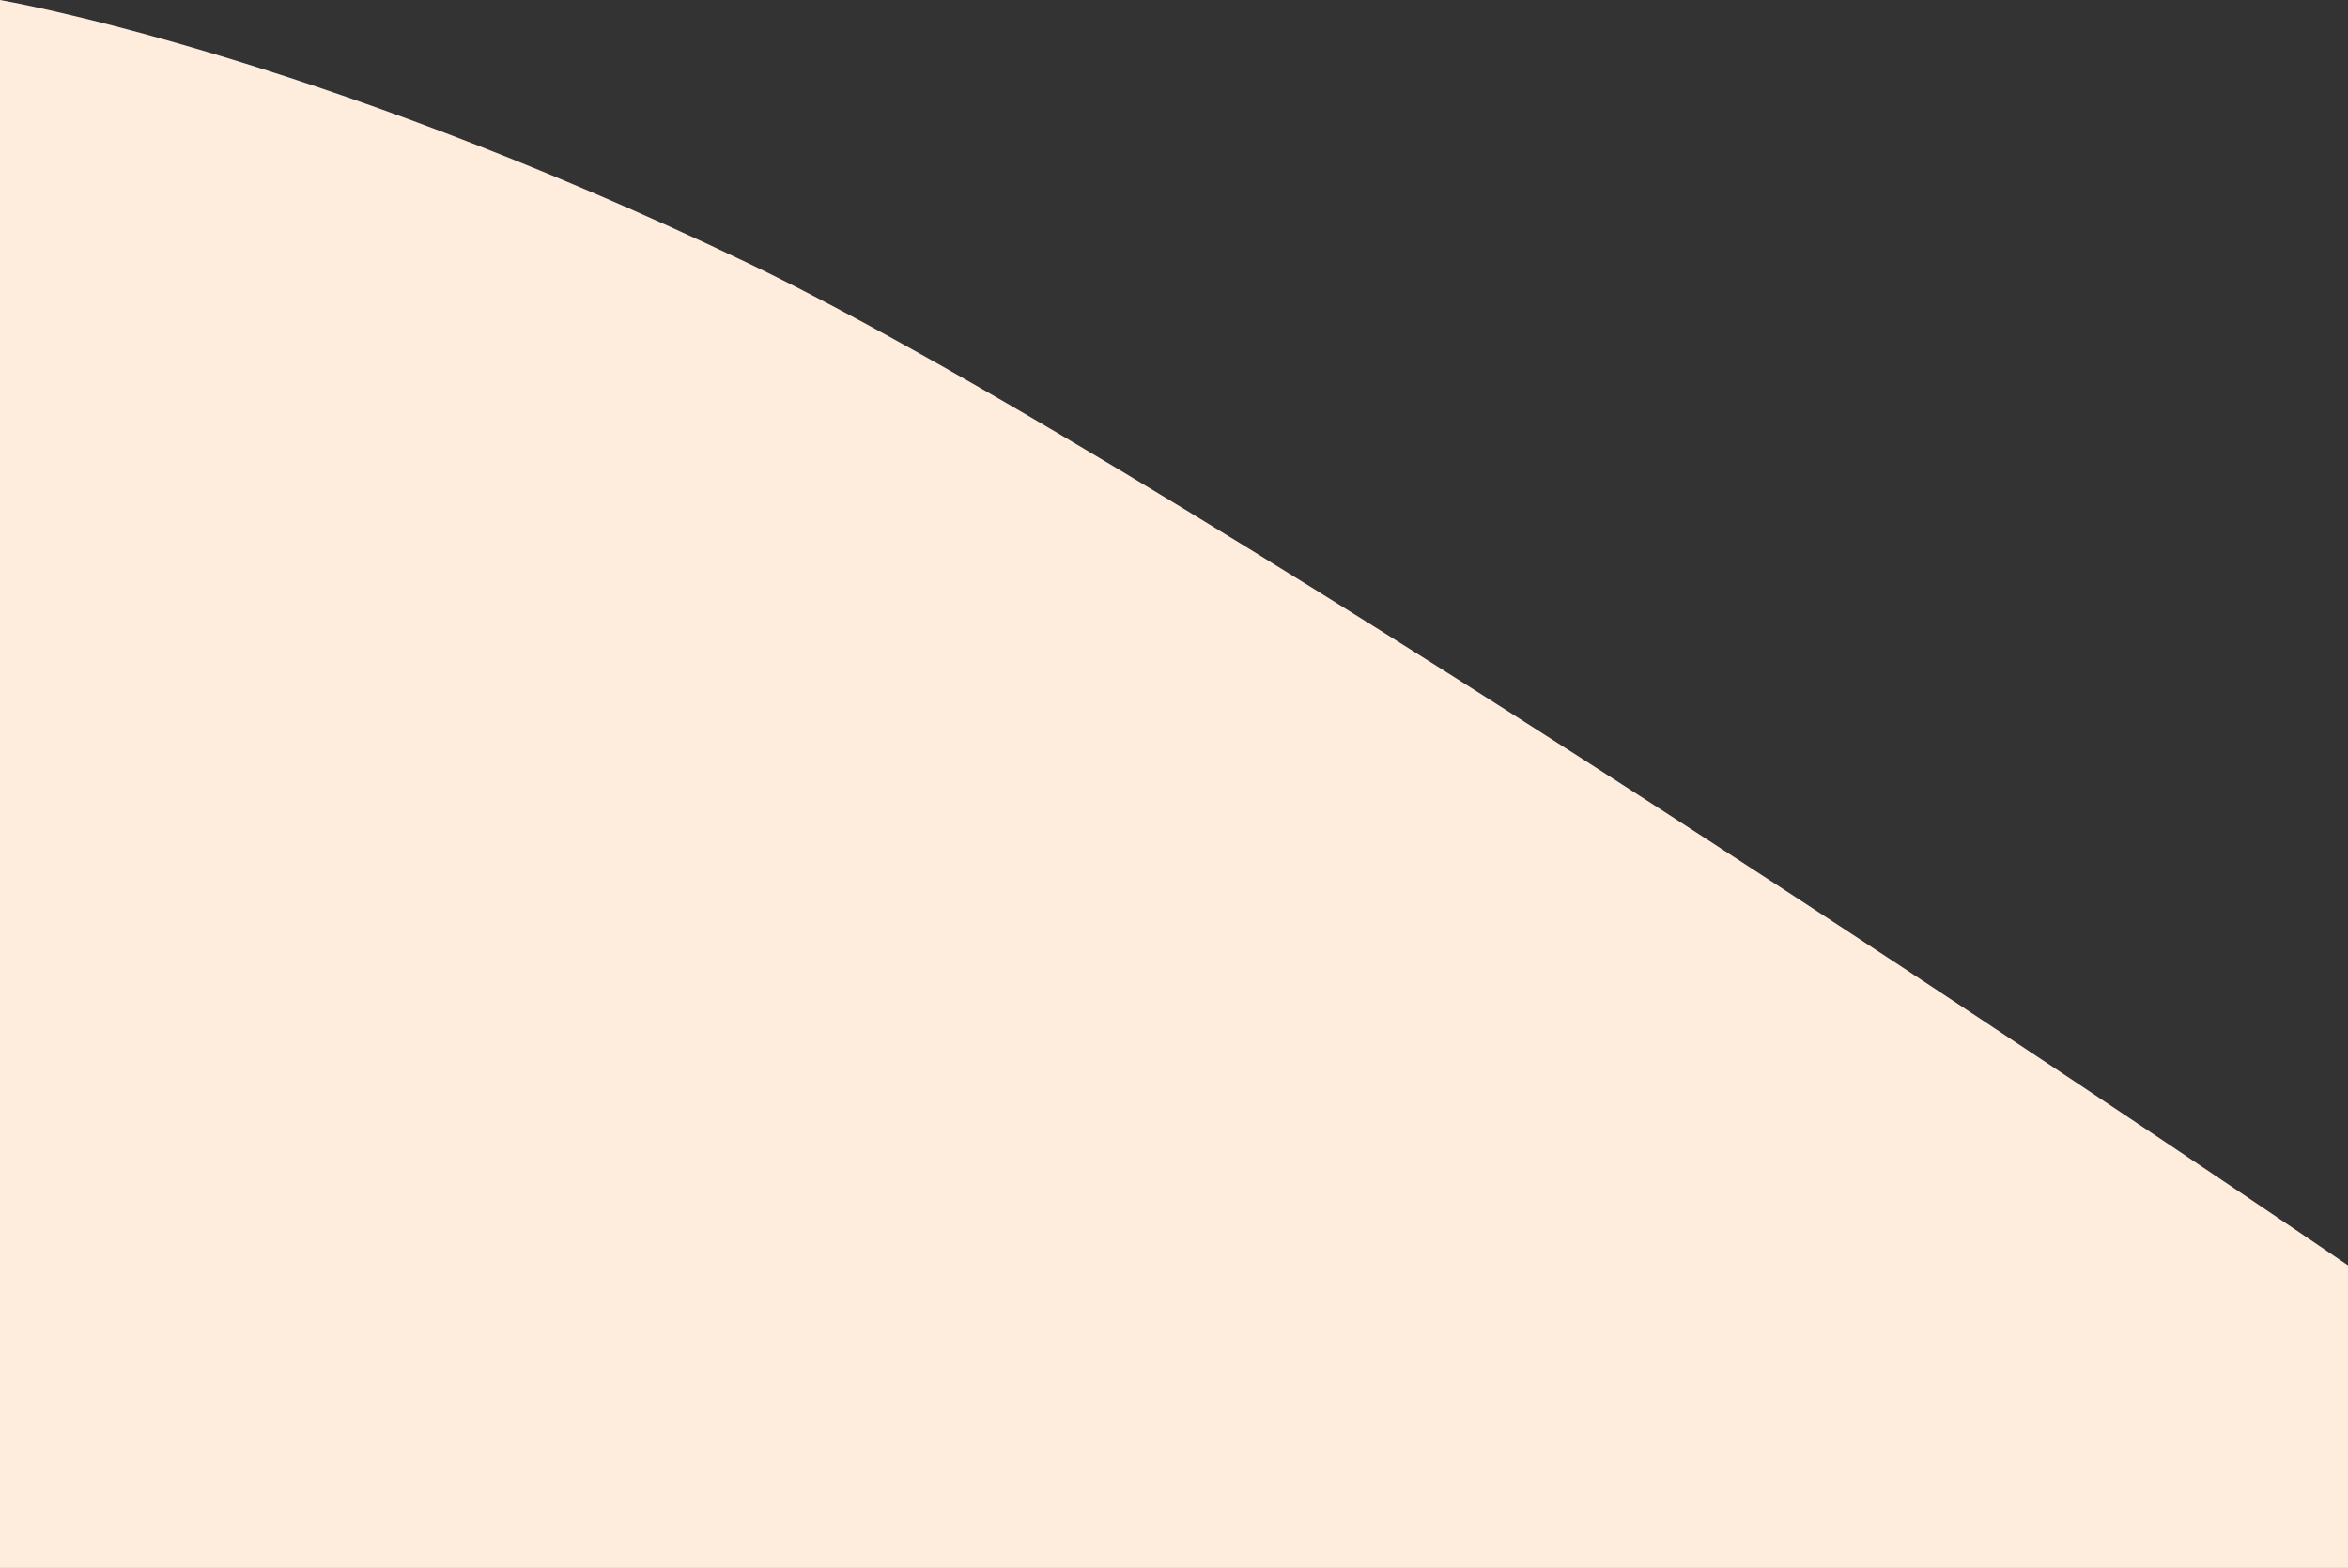
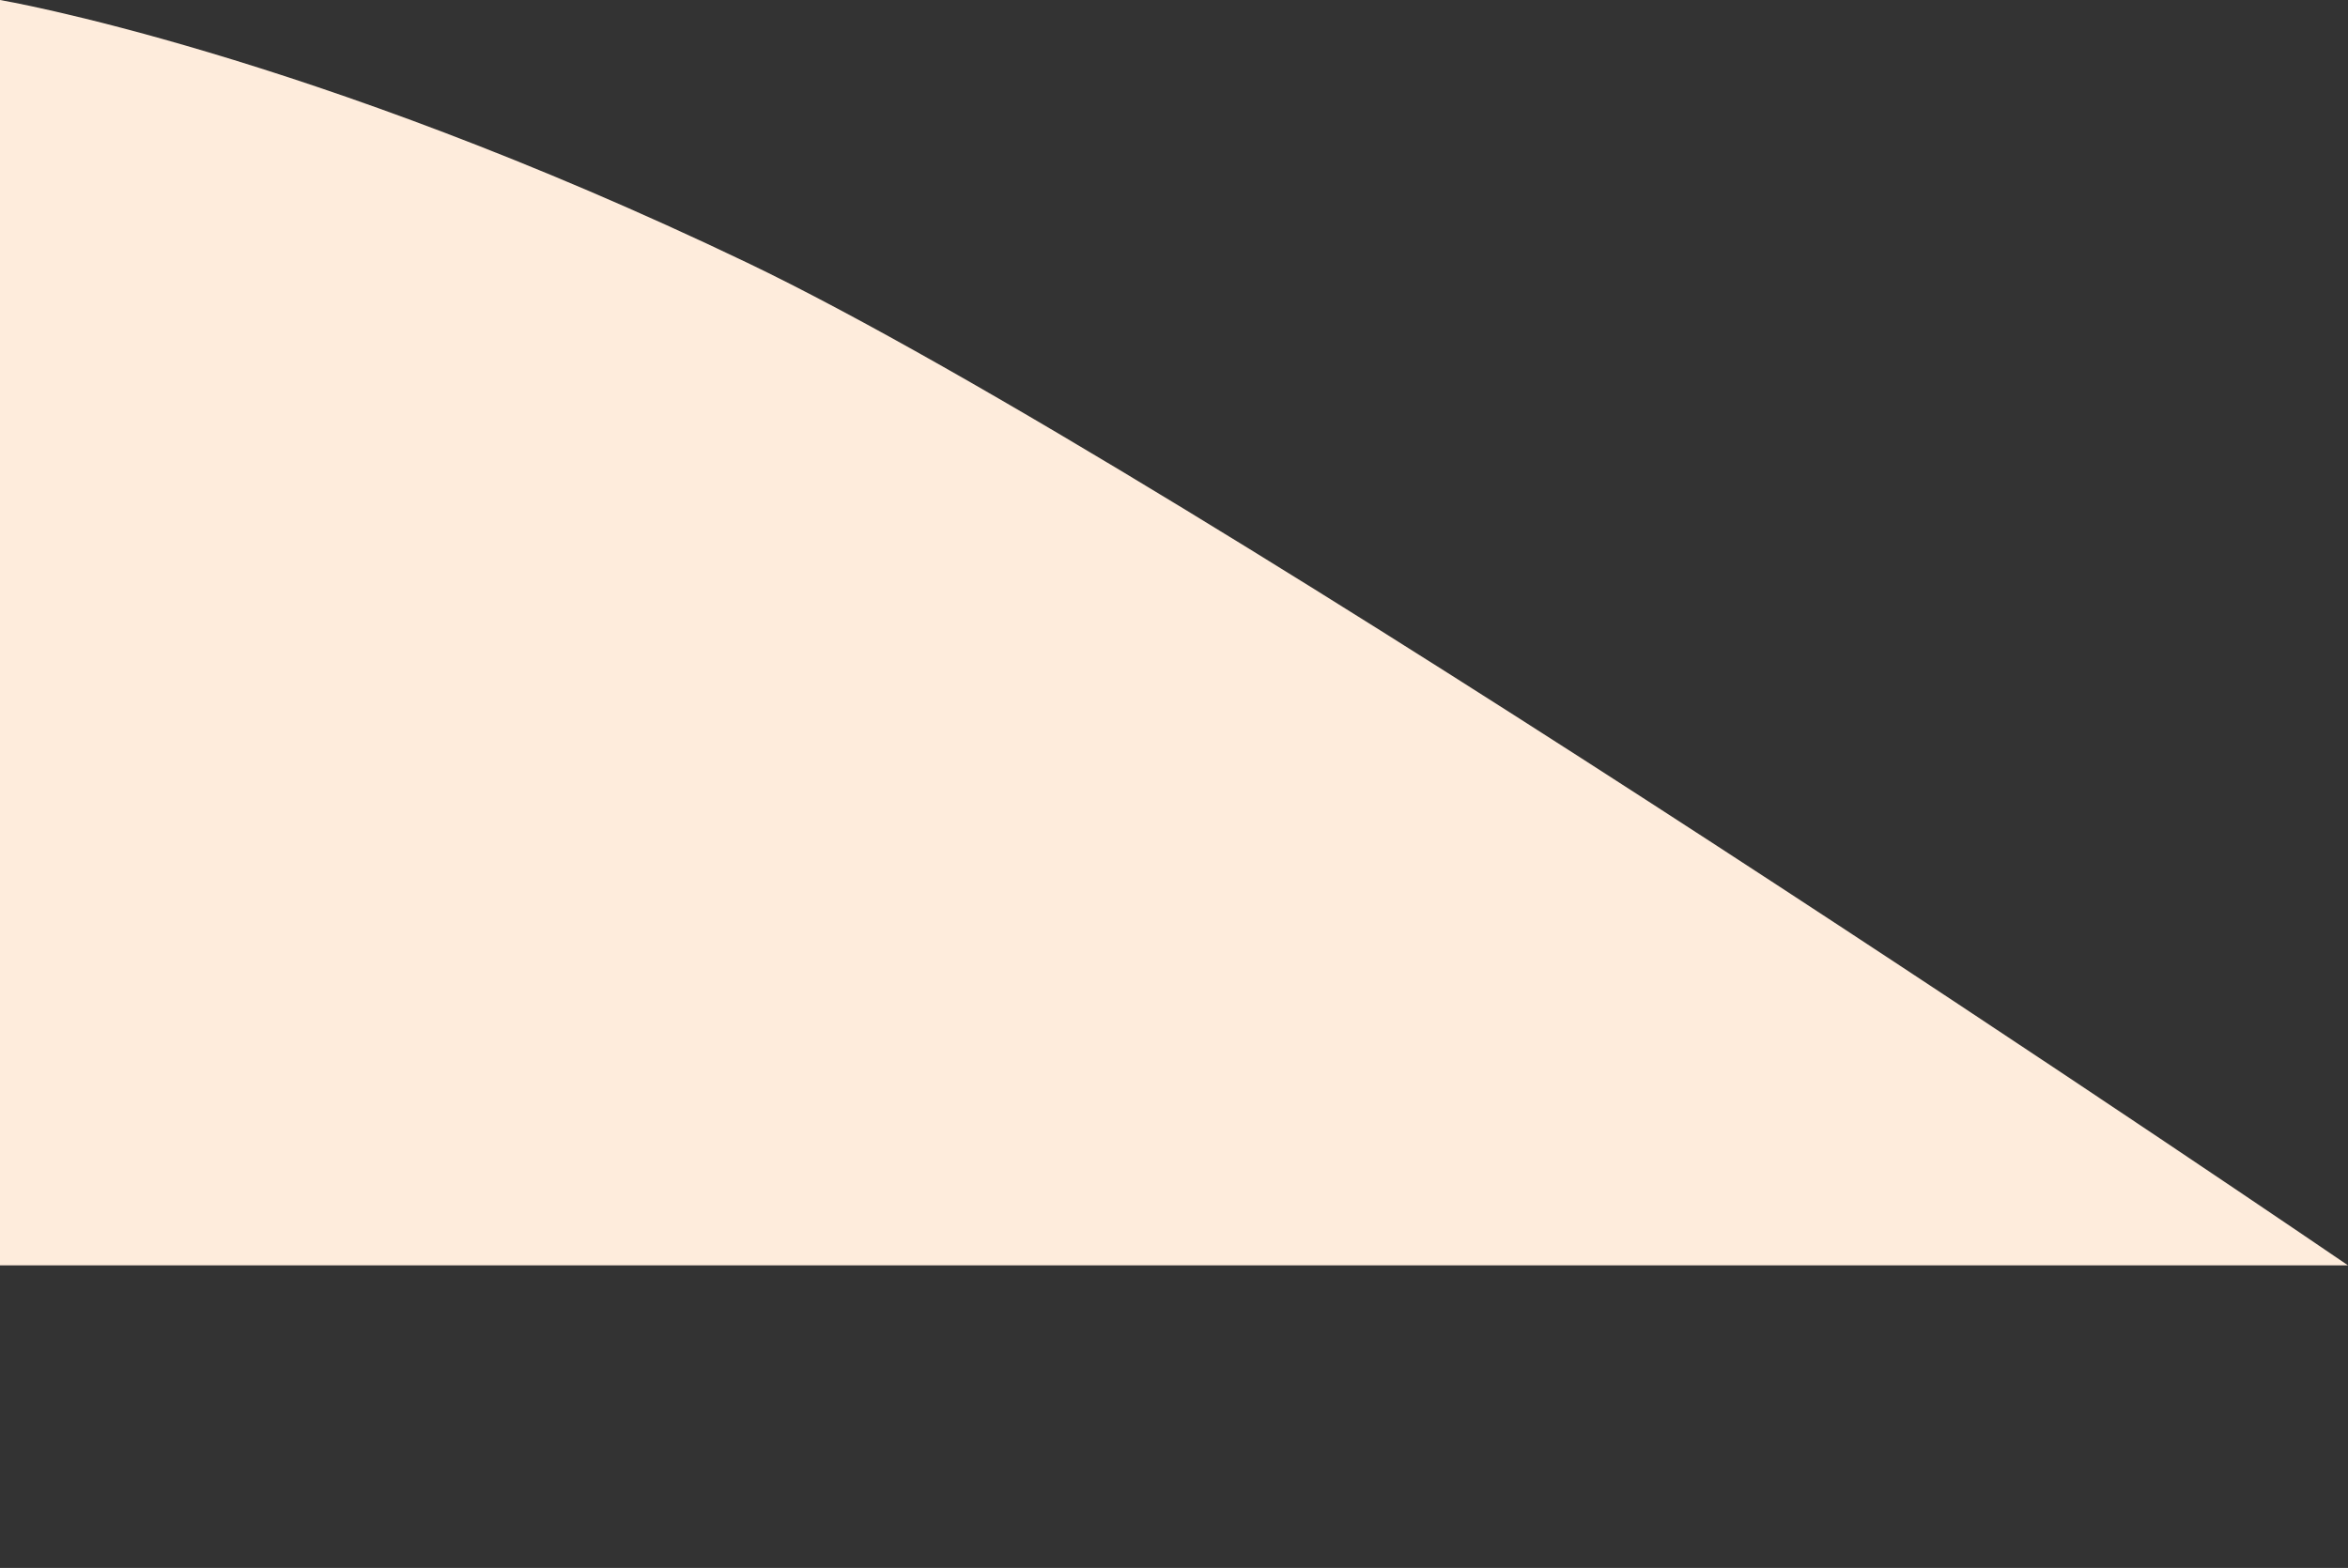
<svg xmlns="http://www.w3.org/2000/svg" width="512" height="342" viewBox="0 0 512 342" fill="none">
  <rect x="0" y="0" width="512" height="342" fill="#333333" stroke="none" />
-   <path d="M512 276C512 276 259 103.335 163 57.335C67 11.335 0 0 0 0V342.336H512V276Z" fill="#FEECDC" />
+   <path d="M512 276C512 276 259 103.335 163 57.335C67 11.335 0 0 0 0V342.336V276Z" fill="#FEECDC" />
</svg>